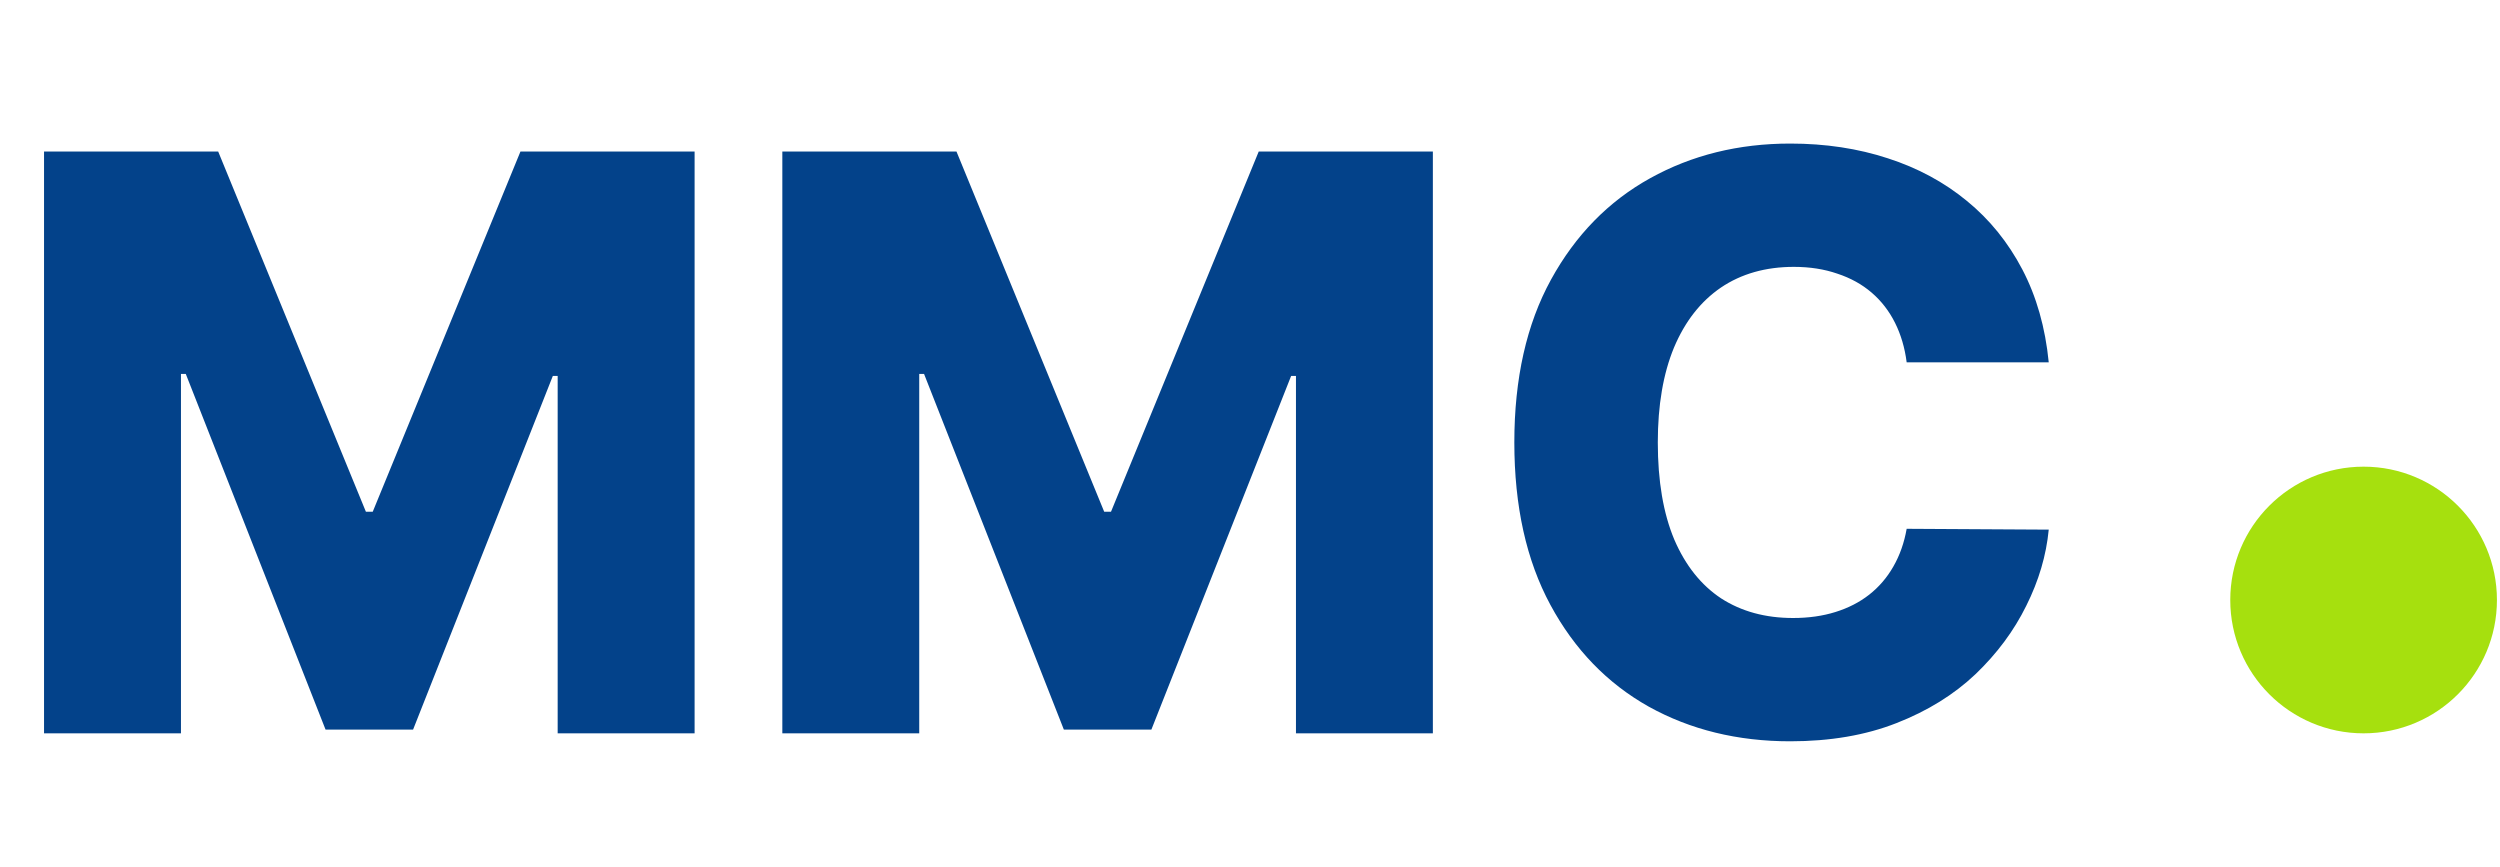
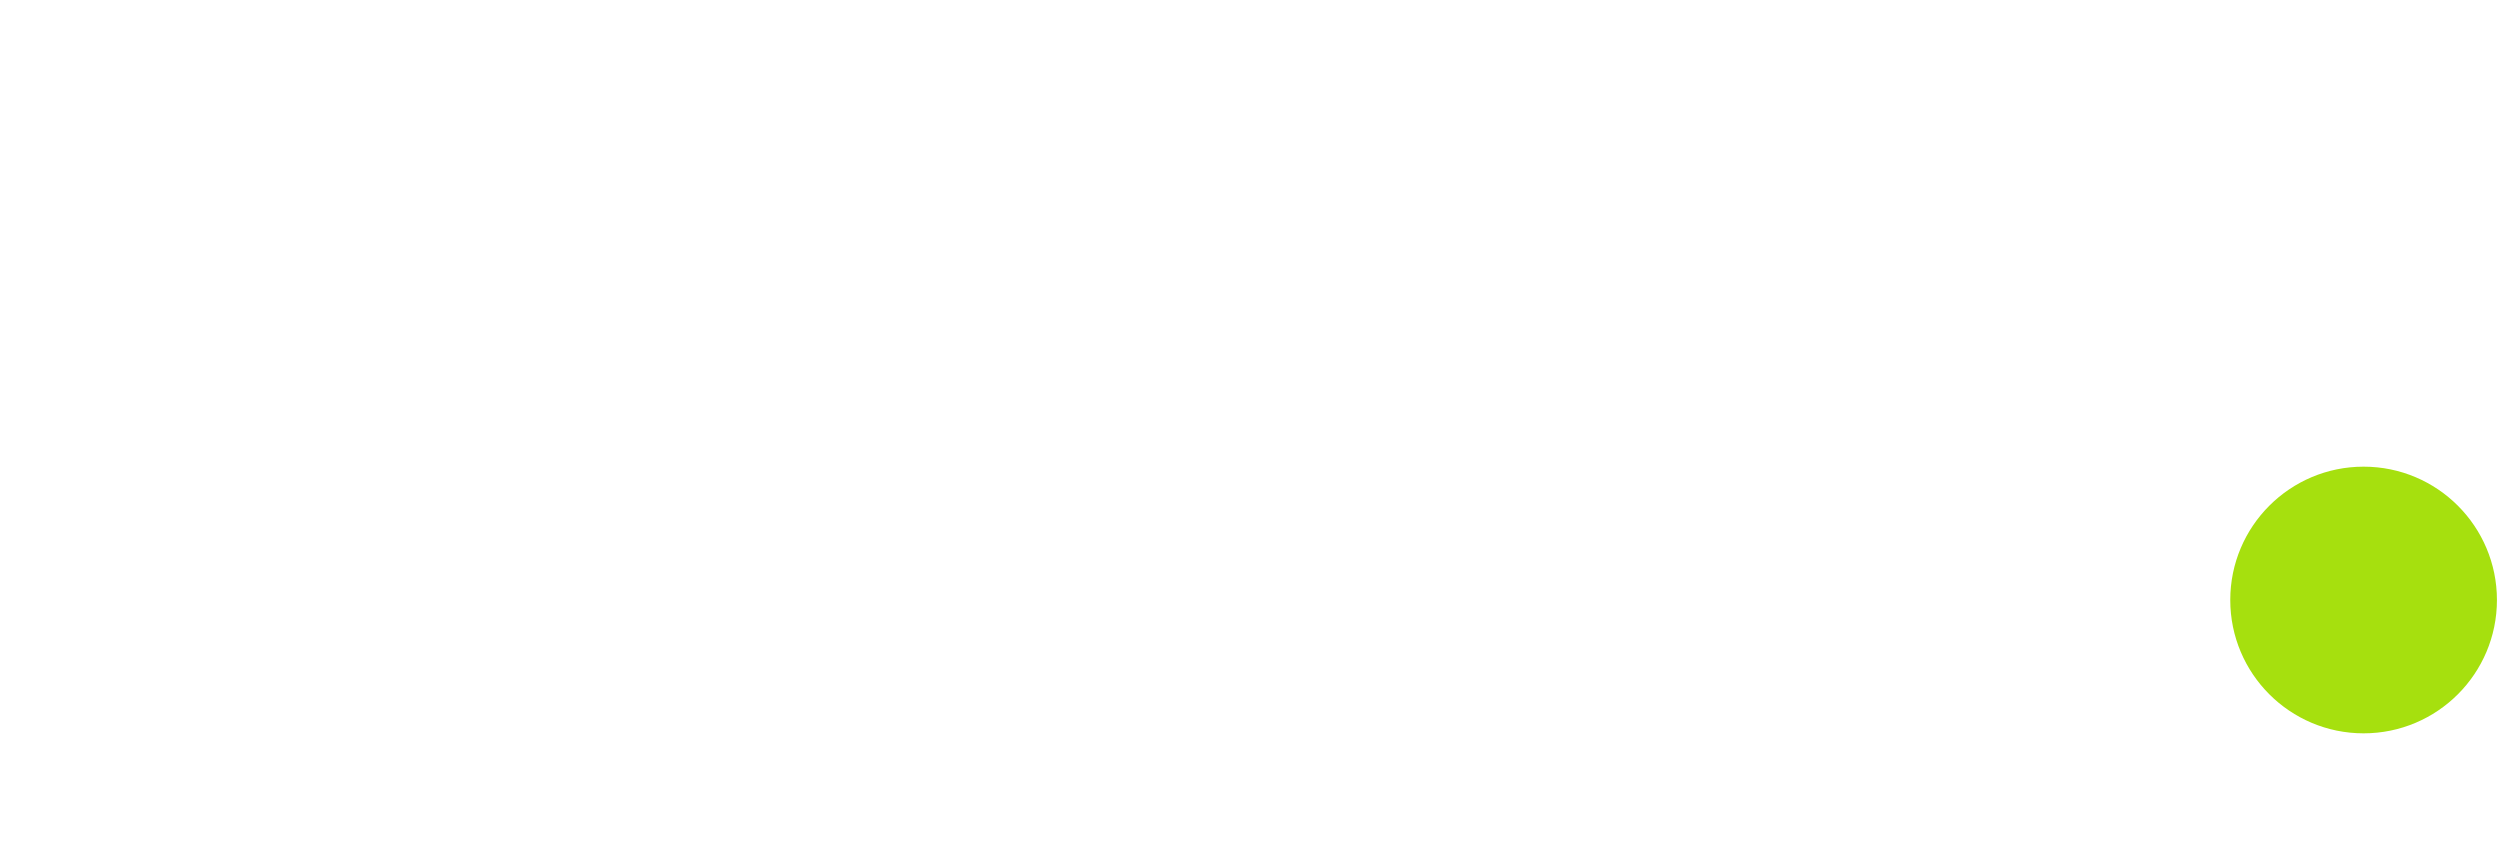
<svg xmlns="http://www.w3.org/2000/svg" width="75" height="26" viewBox="0 0 75 26" fill="none">
-   <path d="M1.321 4.545H6.545L10.977 15.352H11.182L15.614 4.545H20.838V22H16.73V11.278H16.585L12.392 21.889H9.767L5.574 11.219H5.429V22H1.321V4.545ZM23.47 4.545H28.694L33.126 15.352H33.33L37.762 4.545H42.986V22H38.879V11.278H38.734L34.541 21.889H31.916L27.722 11.219H27.577V22H23.47V4.545ZM61.462 10.869H57.2C57.144 10.432 57.027 10.037 56.851 9.685C56.675 9.332 56.442 9.031 56.152 8.781C55.862 8.531 55.519 8.341 55.121 8.21C54.729 8.074 54.294 8.006 53.817 8.006C52.97 8.006 52.24 8.213 51.626 8.628C51.019 9.043 50.55 9.642 50.22 10.426C49.896 11.21 49.734 12.159 49.734 13.273C49.734 14.432 49.899 15.403 50.229 16.188C50.564 16.966 51.033 17.554 51.635 17.952C52.243 18.344 52.962 18.54 53.791 18.54C54.257 18.54 54.68 18.48 55.061 18.361C55.447 18.241 55.785 18.068 56.075 17.841C56.371 17.608 56.612 17.327 56.8 16.997C56.993 16.662 57.126 16.284 57.2 15.864L61.462 15.889C61.388 16.662 61.163 17.423 60.788 18.173C60.419 18.923 59.91 19.608 59.263 20.227C58.615 20.841 57.825 21.329 56.894 21.693C55.967 22.057 54.905 22.239 53.706 22.239C52.126 22.239 50.712 21.892 49.462 21.199C48.217 20.5 47.234 19.483 46.513 18.148C45.791 16.812 45.43 15.188 45.43 13.273C45.43 11.352 45.797 9.724 46.53 8.389C47.263 7.054 48.254 6.04 49.504 5.347C50.754 4.653 52.155 4.307 53.706 4.307C54.763 4.307 55.74 4.455 56.638 4.75C57.535 5.04 58.325 5.466 59.007 6.028C59.689 6.585 60.243 7.27 60.669 8.082C61.095 8.895 61.359 9.824 61.462 10.869Z" fill="#03428A" />
  <circle cx="70.908" cy="18" r="4" fill="#A6E00E" />
</svg>